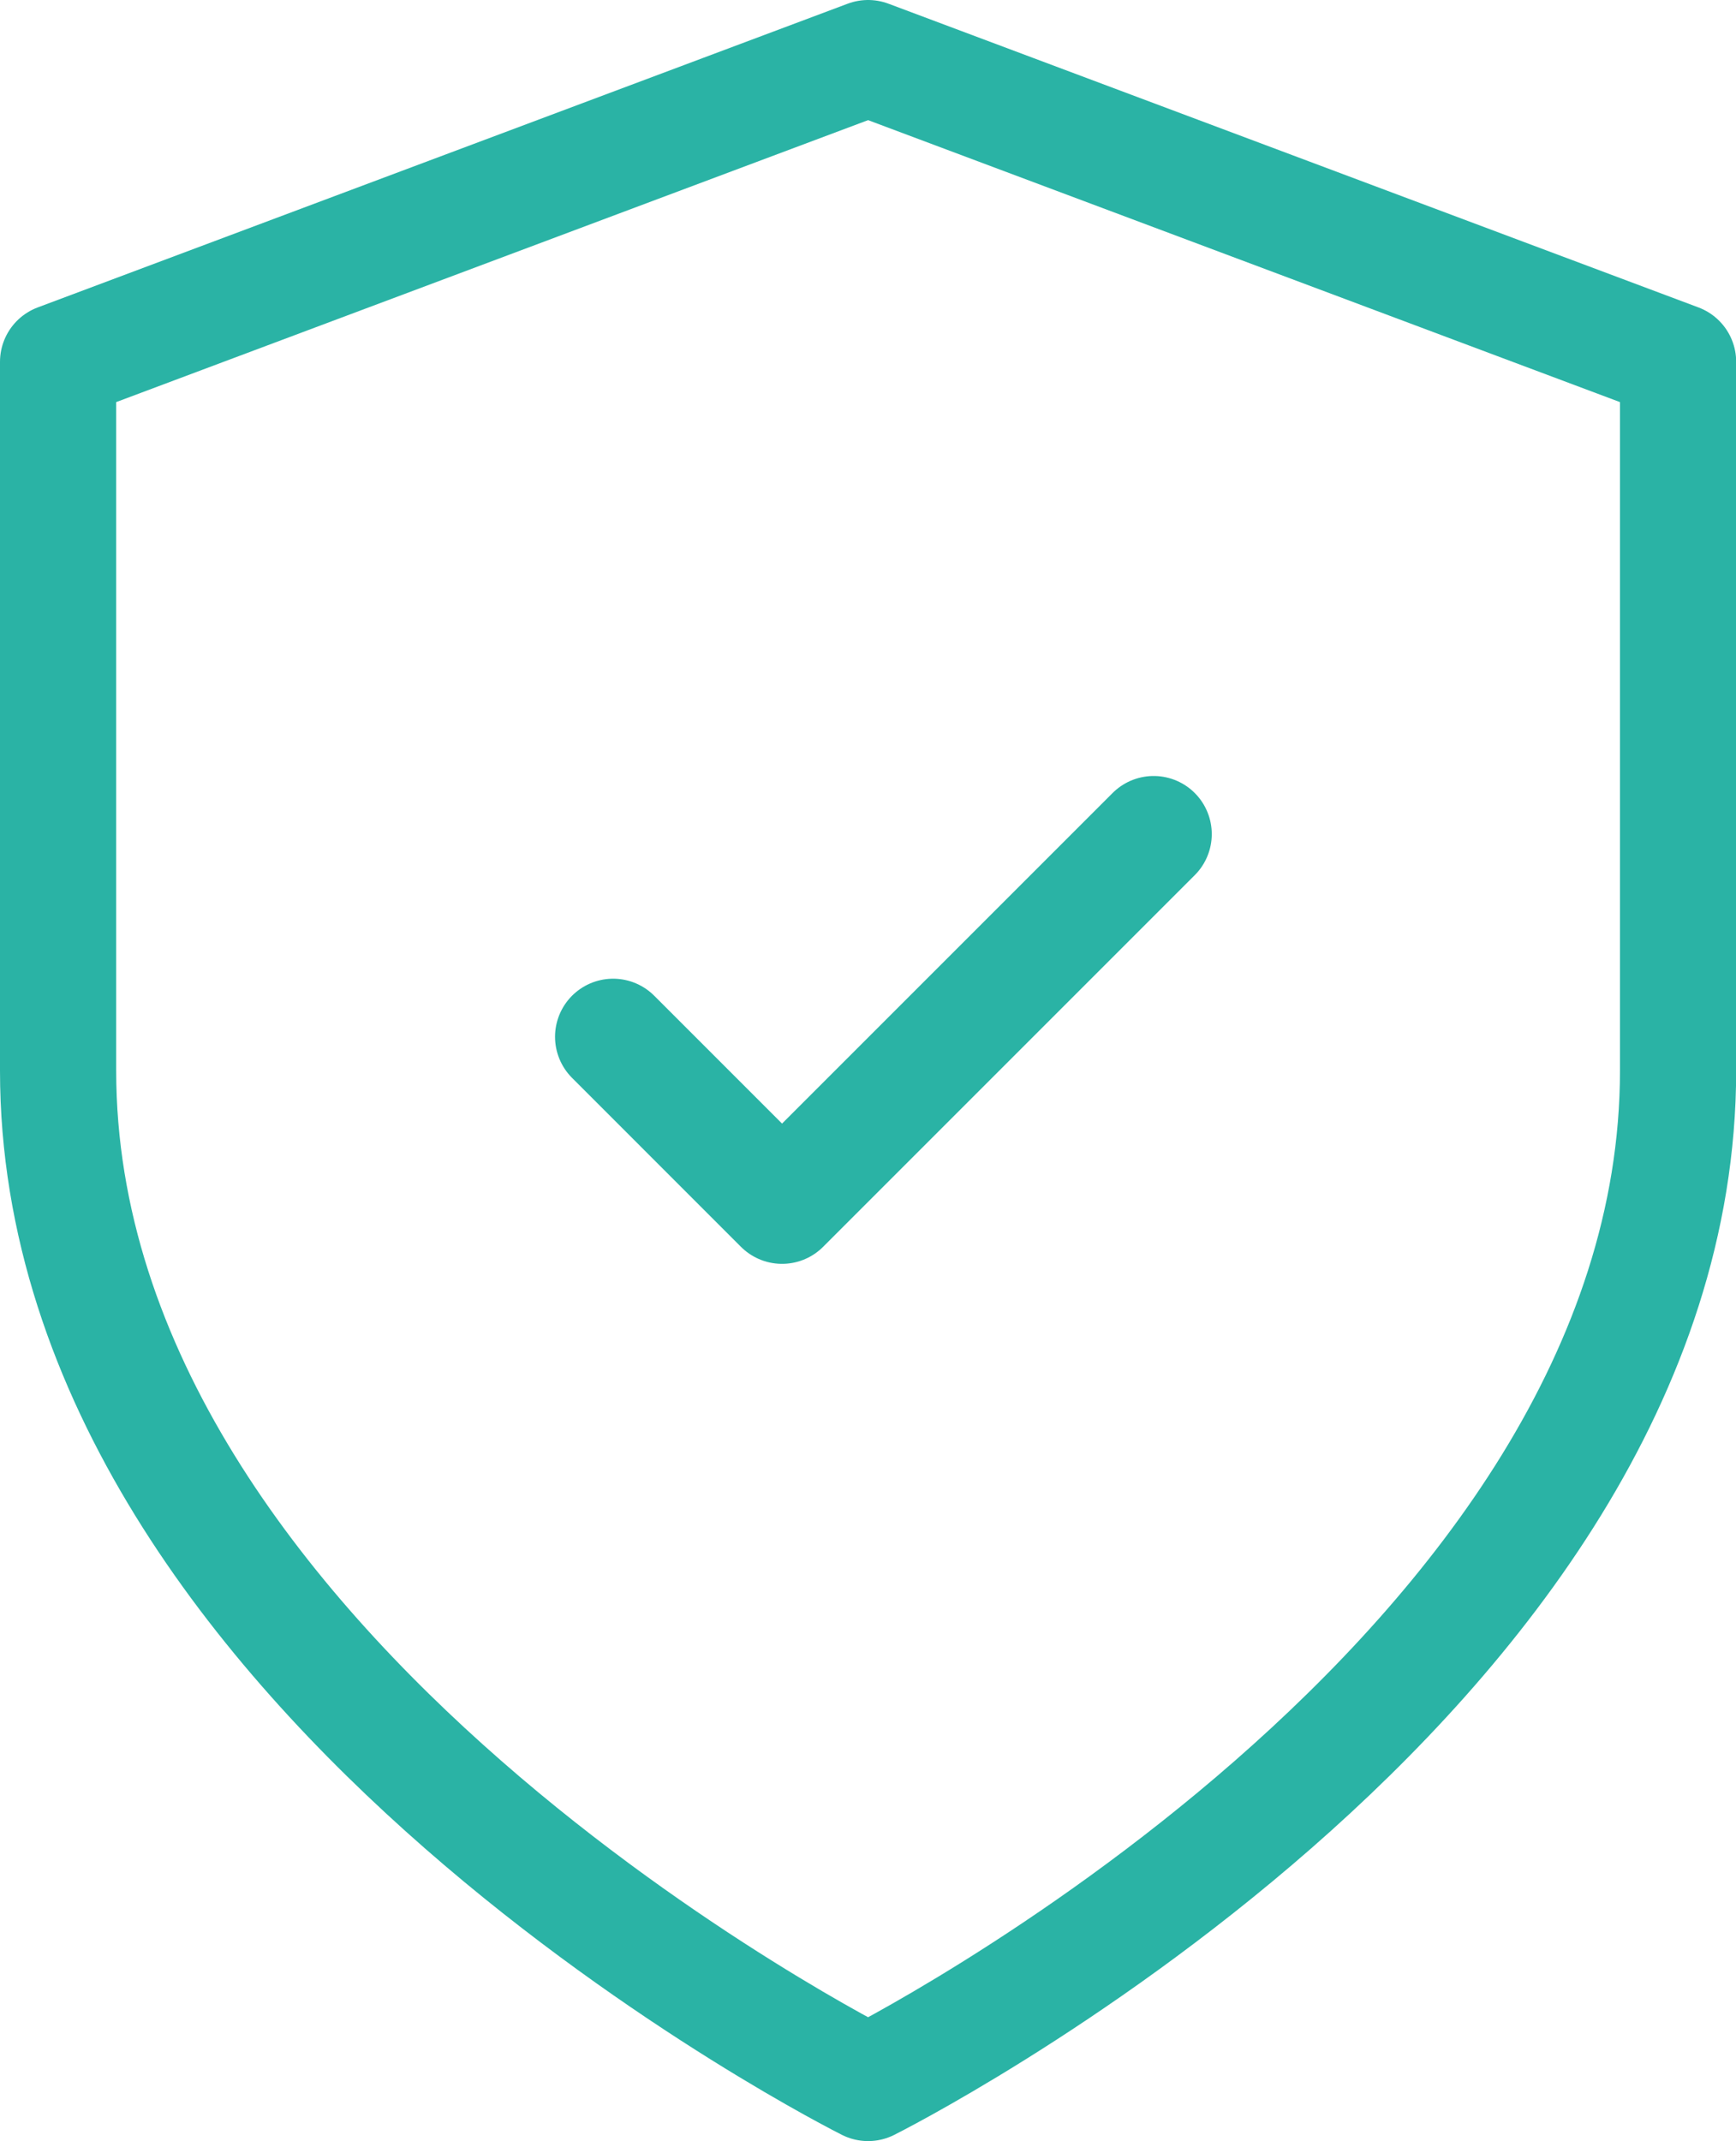
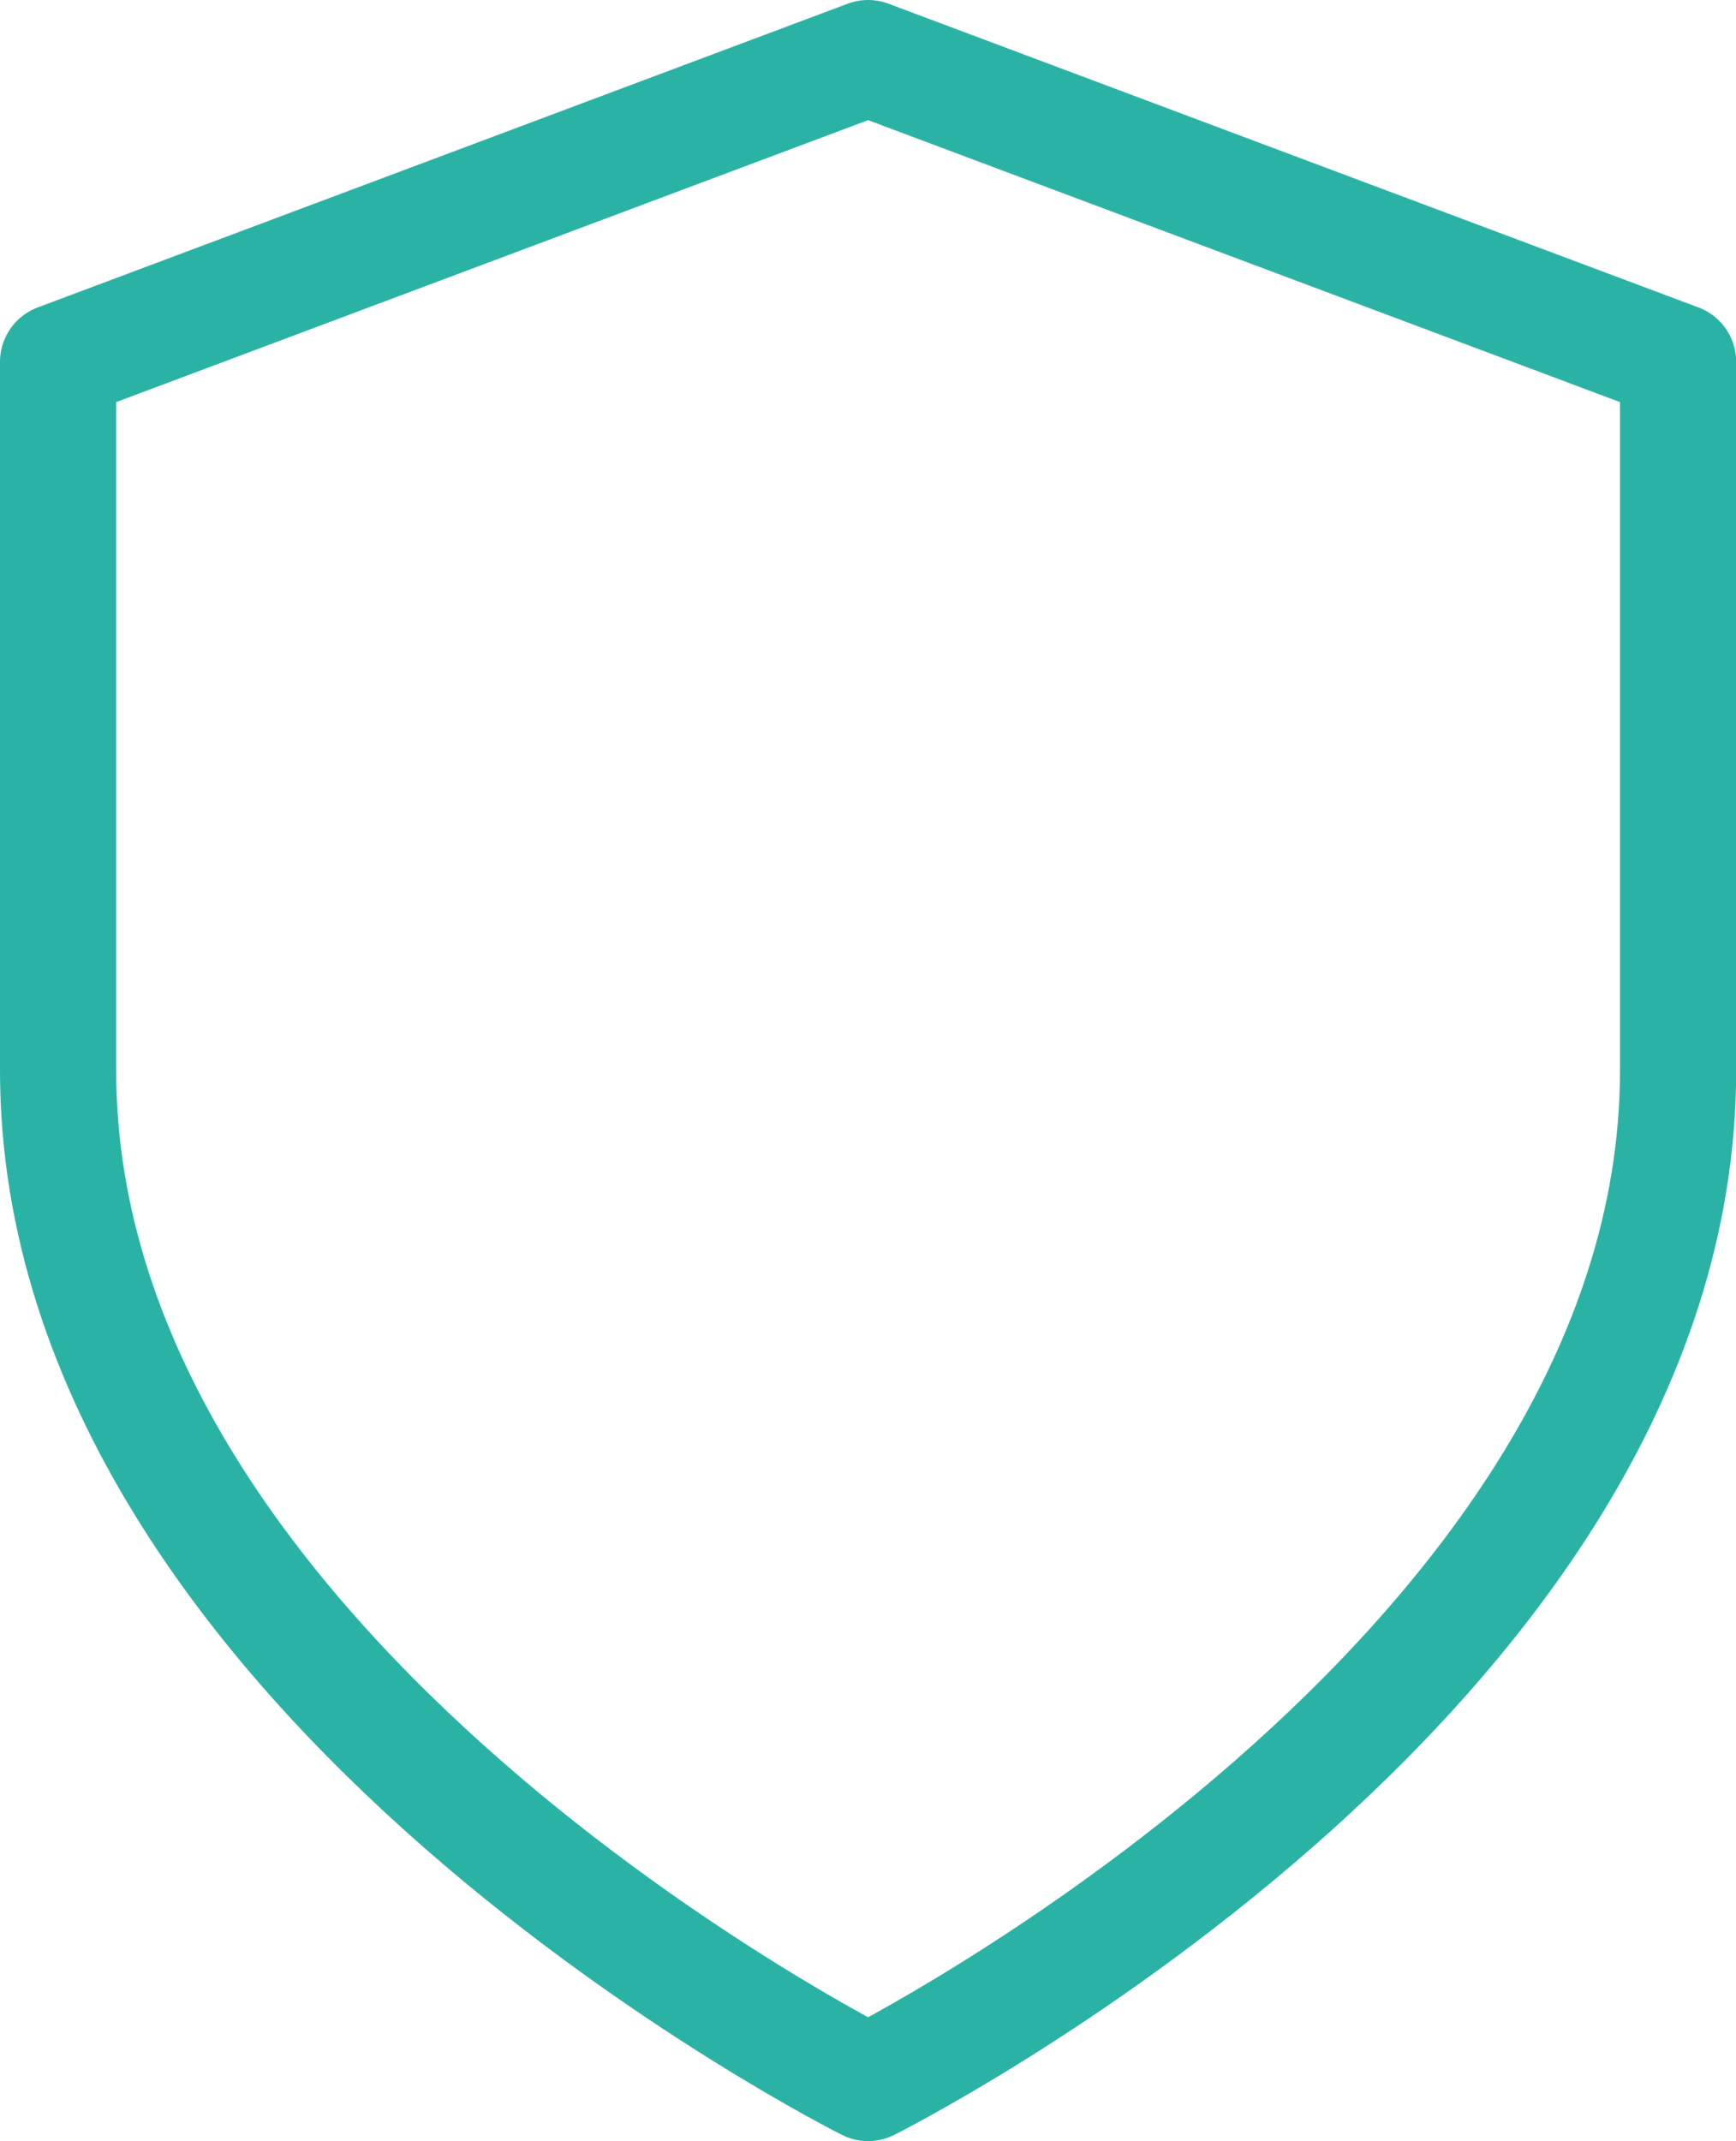
<svg xmlns="http://www.w3.org/2000/svg" width="52.295" height="64.493" viewBox="0 0 52.295 64.493">
  <g id="Groupe_271" data-name="Groupe 271" transform="translate(9213.75 167.75)">
    <path id="Icon_feather-shield" data-name="Icon feather-shield" d="M30.4,63.993s24.4-12.2,24.4-30.5V12.149L30.4,3,6,12.149V33.5C6,51.795,30.4,63.993,30.4,63.993Z" transform="translate(-9218 -169)" fill="none" stroke="#2ab3a5" stroke-linecap="round" stroke-linejoin="round" stroke-width="3.5" />
-     <path id="Icon_feather-check" data-name="Icon feather-check" d="M22.283,9,11.088,20.195,6,15.106" transform="translate(-9201.28 -151.626)" fill="none" stroke="#2ab3a5" stroke-linecap="round" stroke-linejoin="round" stroke-width="3.5" />
  </g>
</svg>